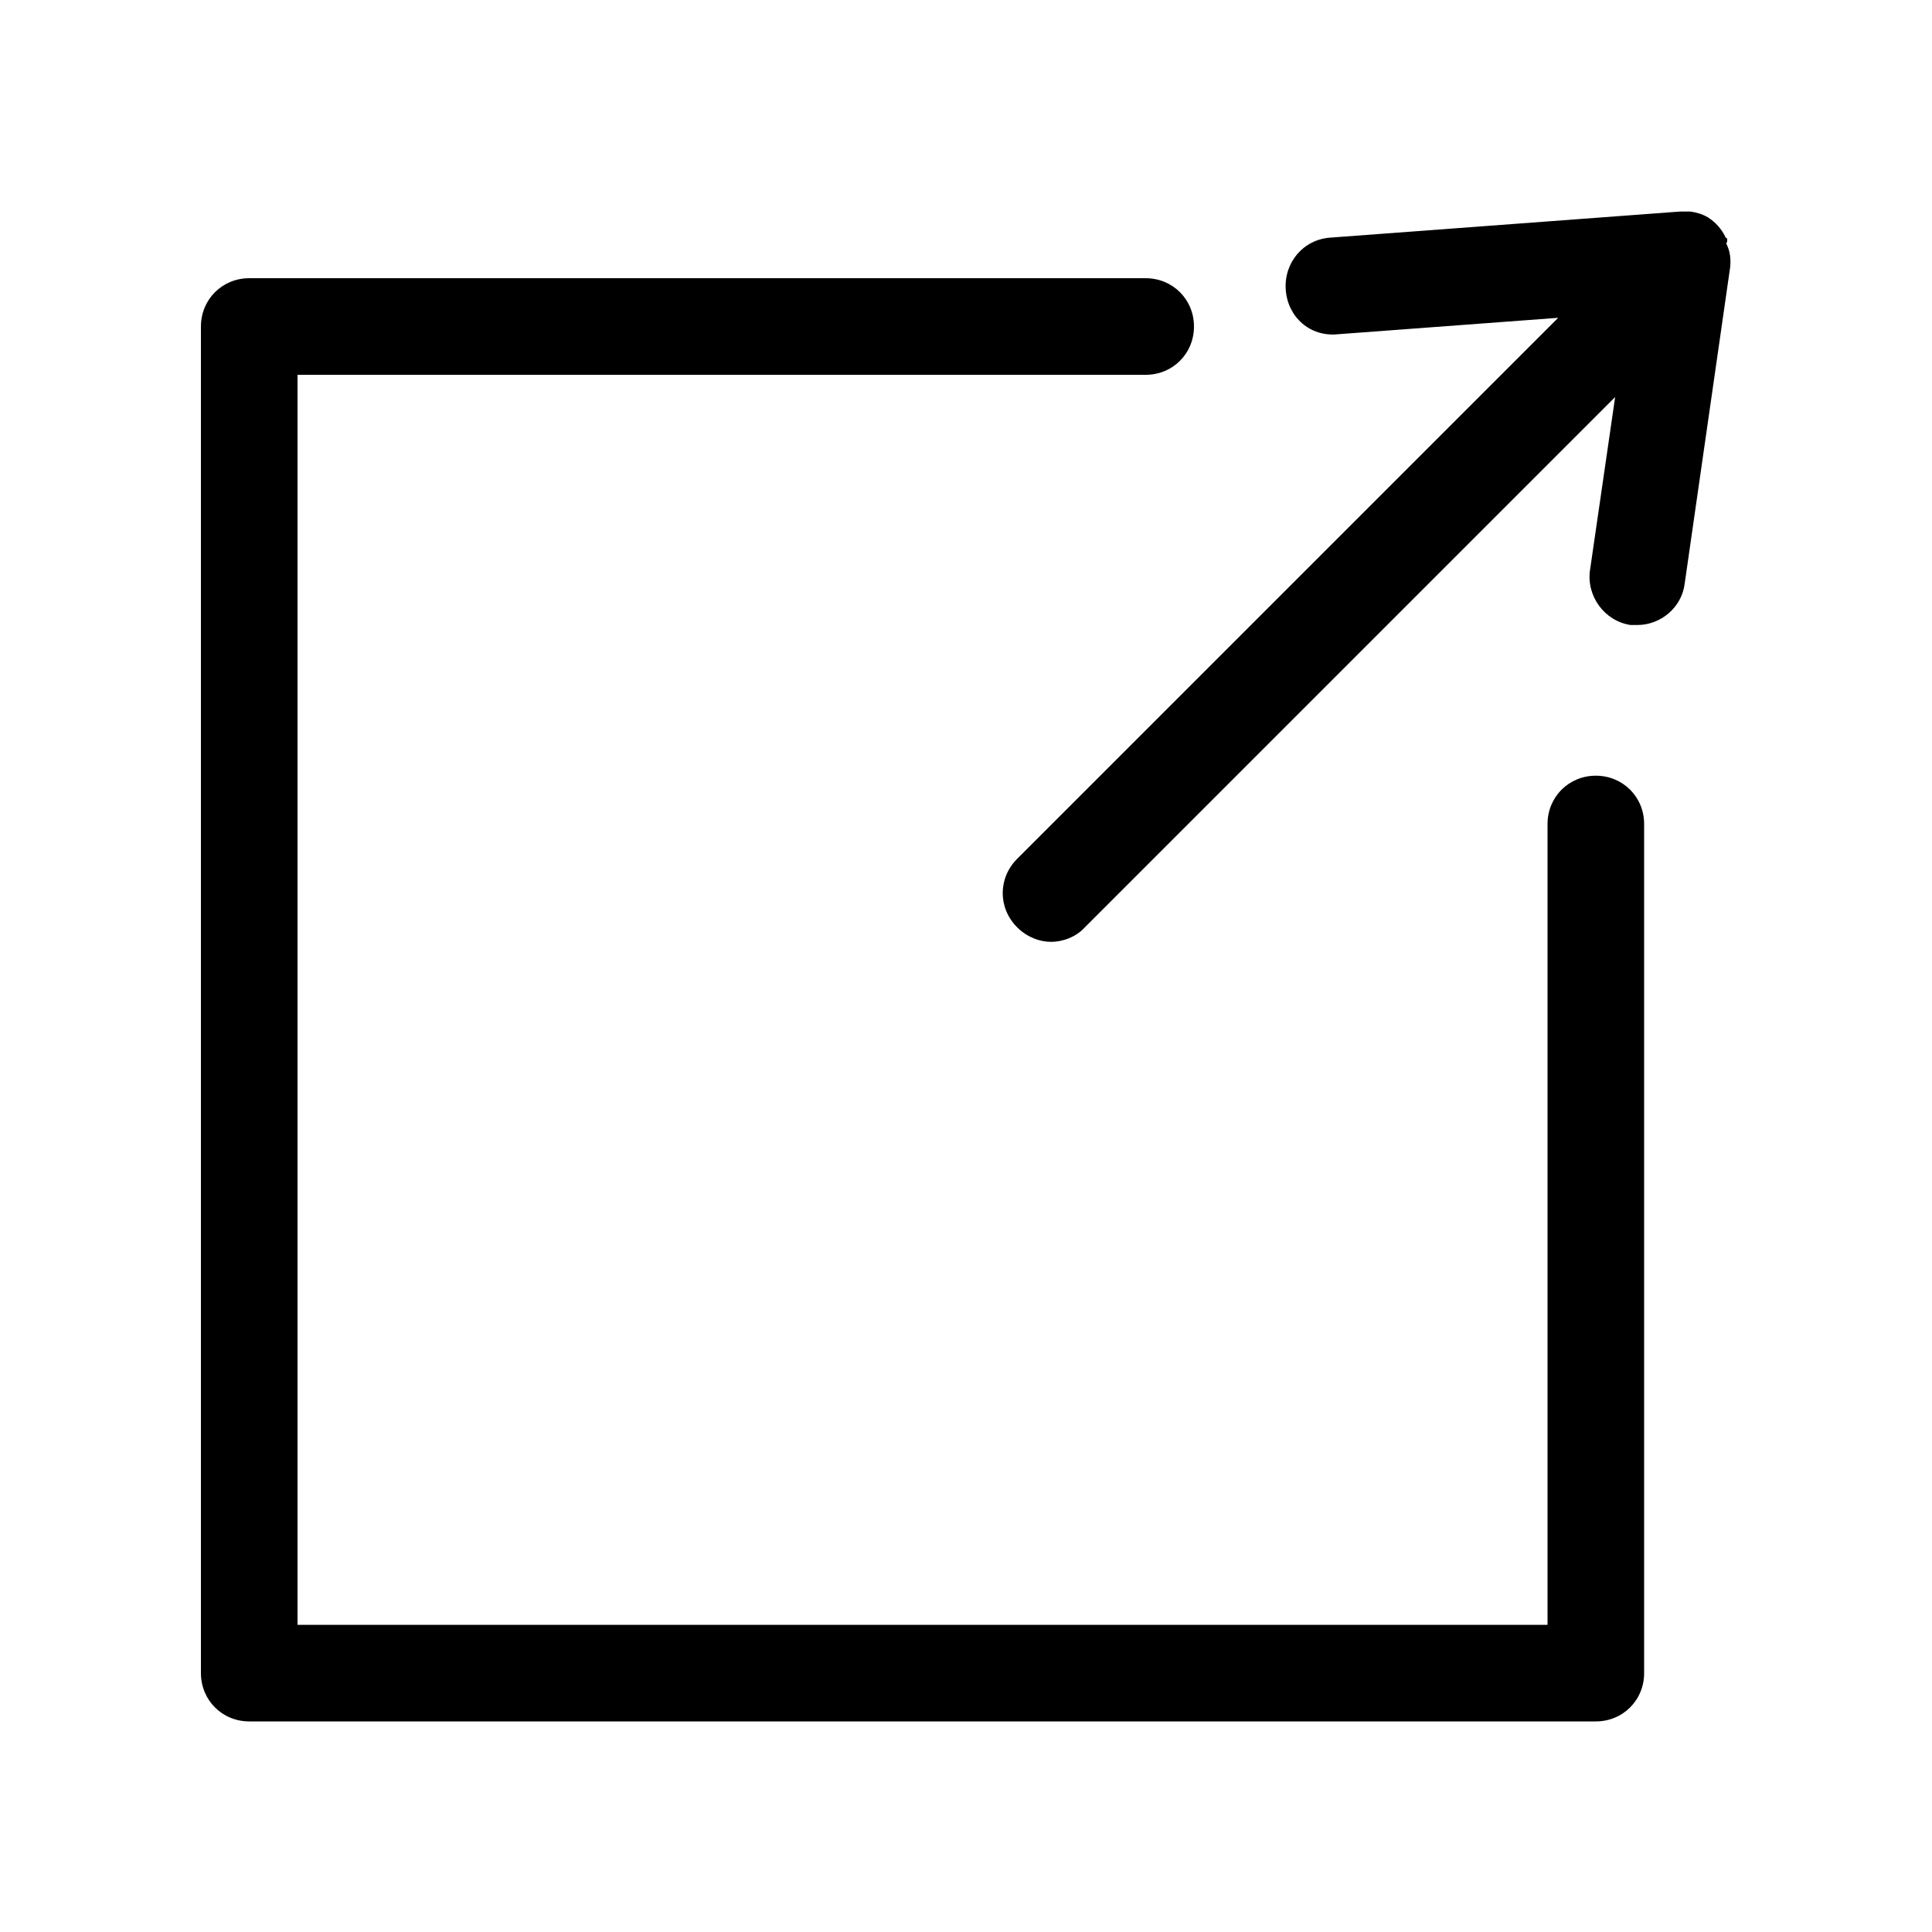
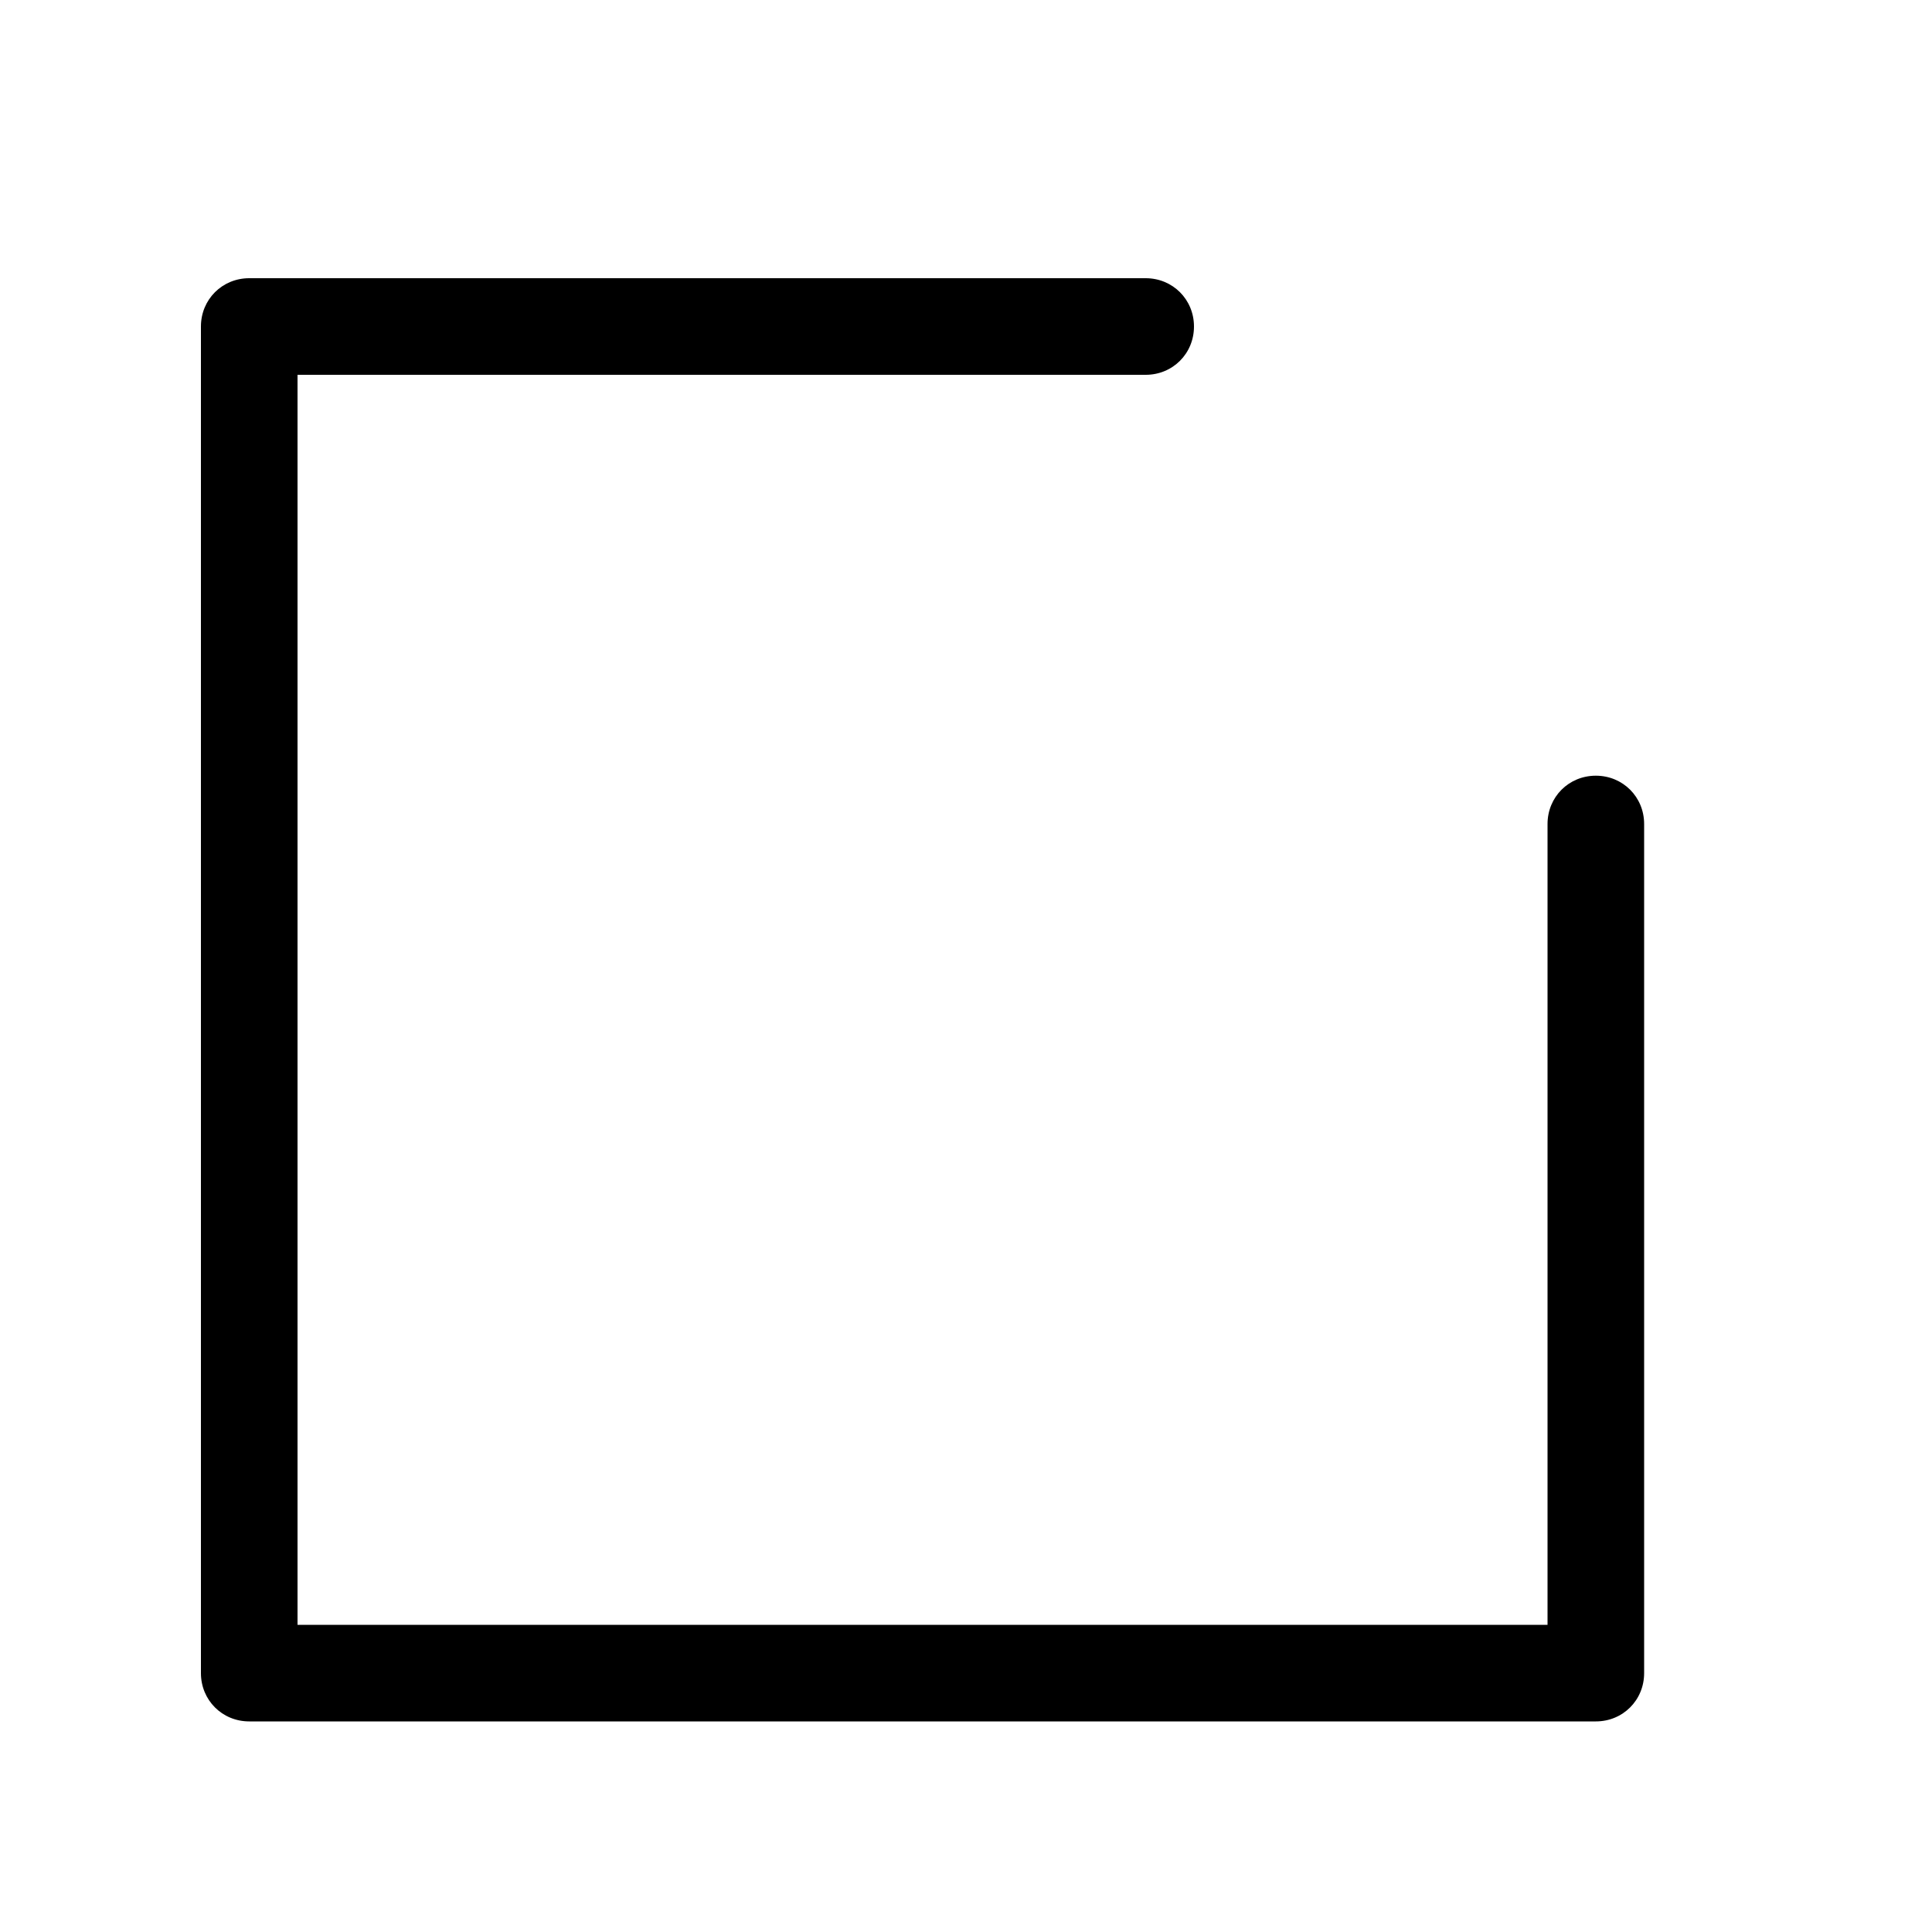
<svg xmlns="http://www.w3.org/2000/svg" id="_レイヤー_1" width="20" height="20" viewBox="0 0 20 20">
  <defs>
    <style>.cls-1{fill:none;}</style>
  </defs>
  <path d="M16.52,8.03c-.28,0-.5.22-.5.5v8.29H3.08V3.88h8.78c.28,0,.5-.22.5-.5s-.22-.5-.5-.5H2.58c-.28,0-.5.22-.5.5v13.94c0,.28.22.5.5.5h13.94c.28,0,.5-.22.5-.5v-8.79c0-.28-.22-.5-.5-.5Z" />
-   <path d="M17.88,2.5s0-.02,0-.03c0,0-.02-.01-.02-.02-.04-.08-.1-.15-.18-.2,0,0,0,0,0,0-.05-.03-.11-.05-.18-.06-.03,0-.05,0-.07,0-.01,0-.02,0-.04,0l-3.62.27c-.28.02-.48.26-.46.54.02.28.25.49.54.46l2.28-.17-5.6,5.6c-.2.2-.2.51,0,.71.1.1.23.15.35.15s.26-.05.35-.15l5.49-5.49-.26,1.79c-.04.27.15.53.42.57.02,0,.05,0,.07,0,.24,0,.46-.18.49-.43l.47-3.27c.01-.09,0-.17-.04-.25Z" />
-   <rect class="cls-1" width="20" height="20" />
</svg>